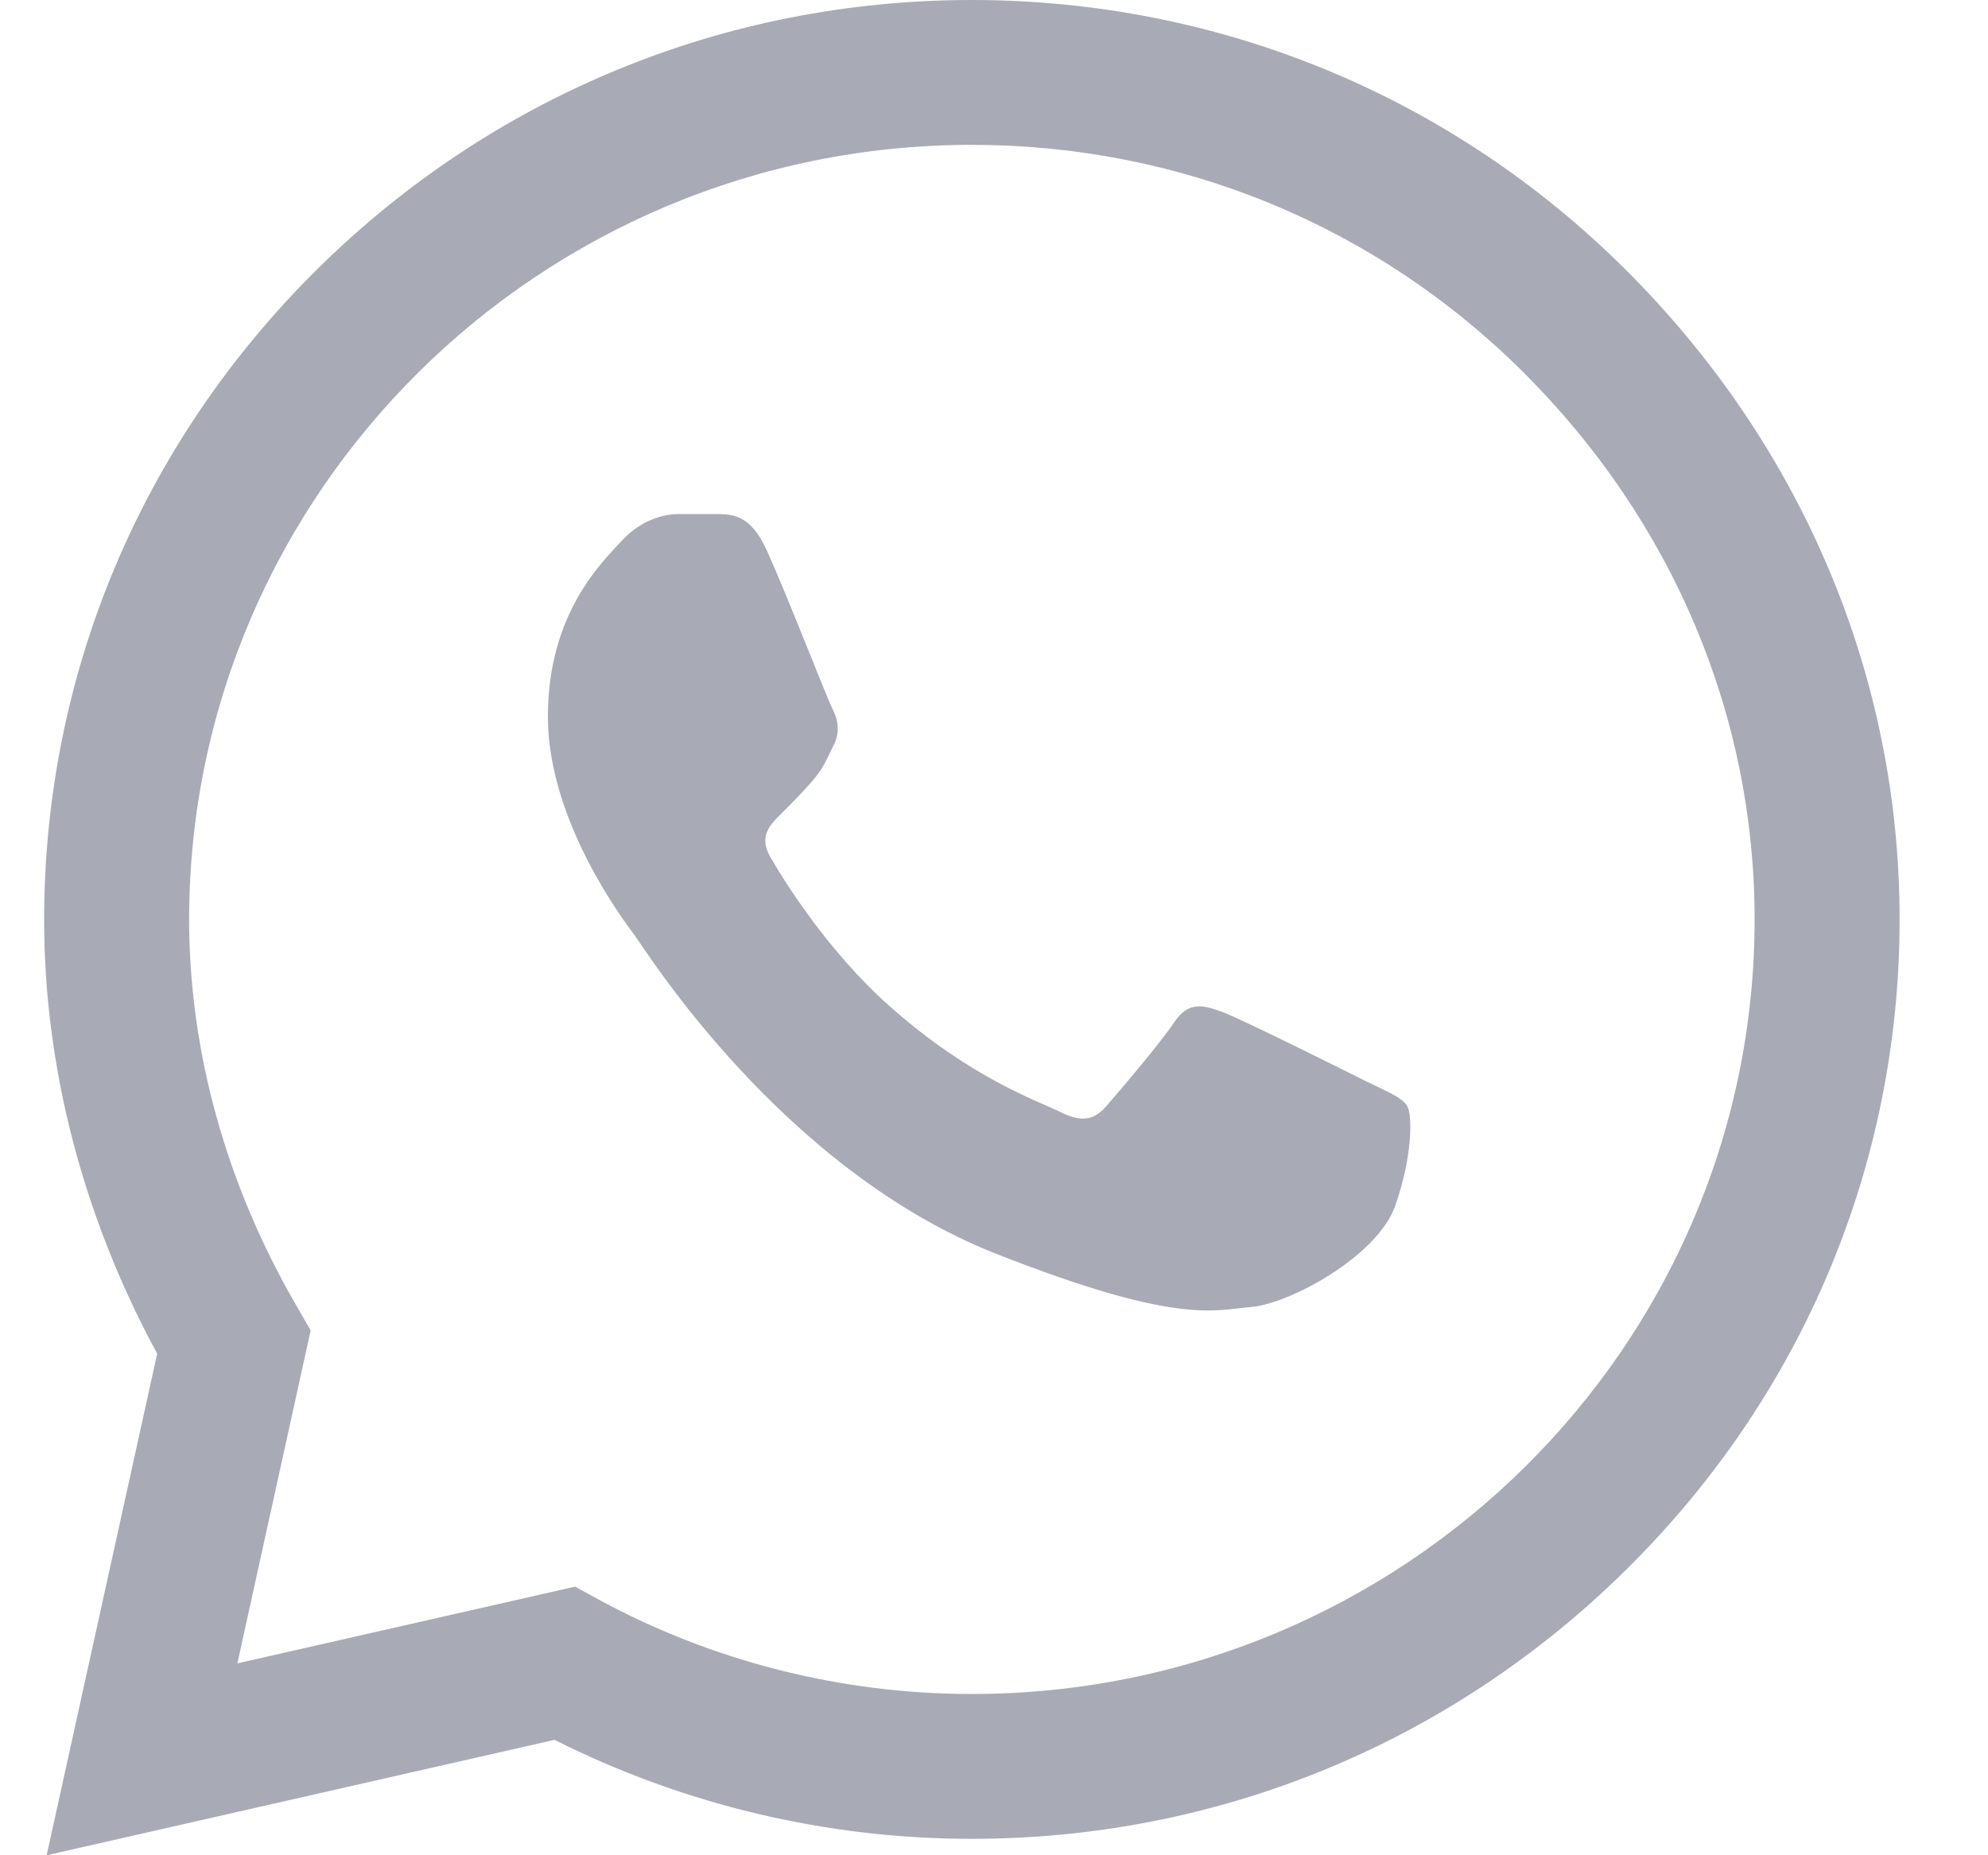
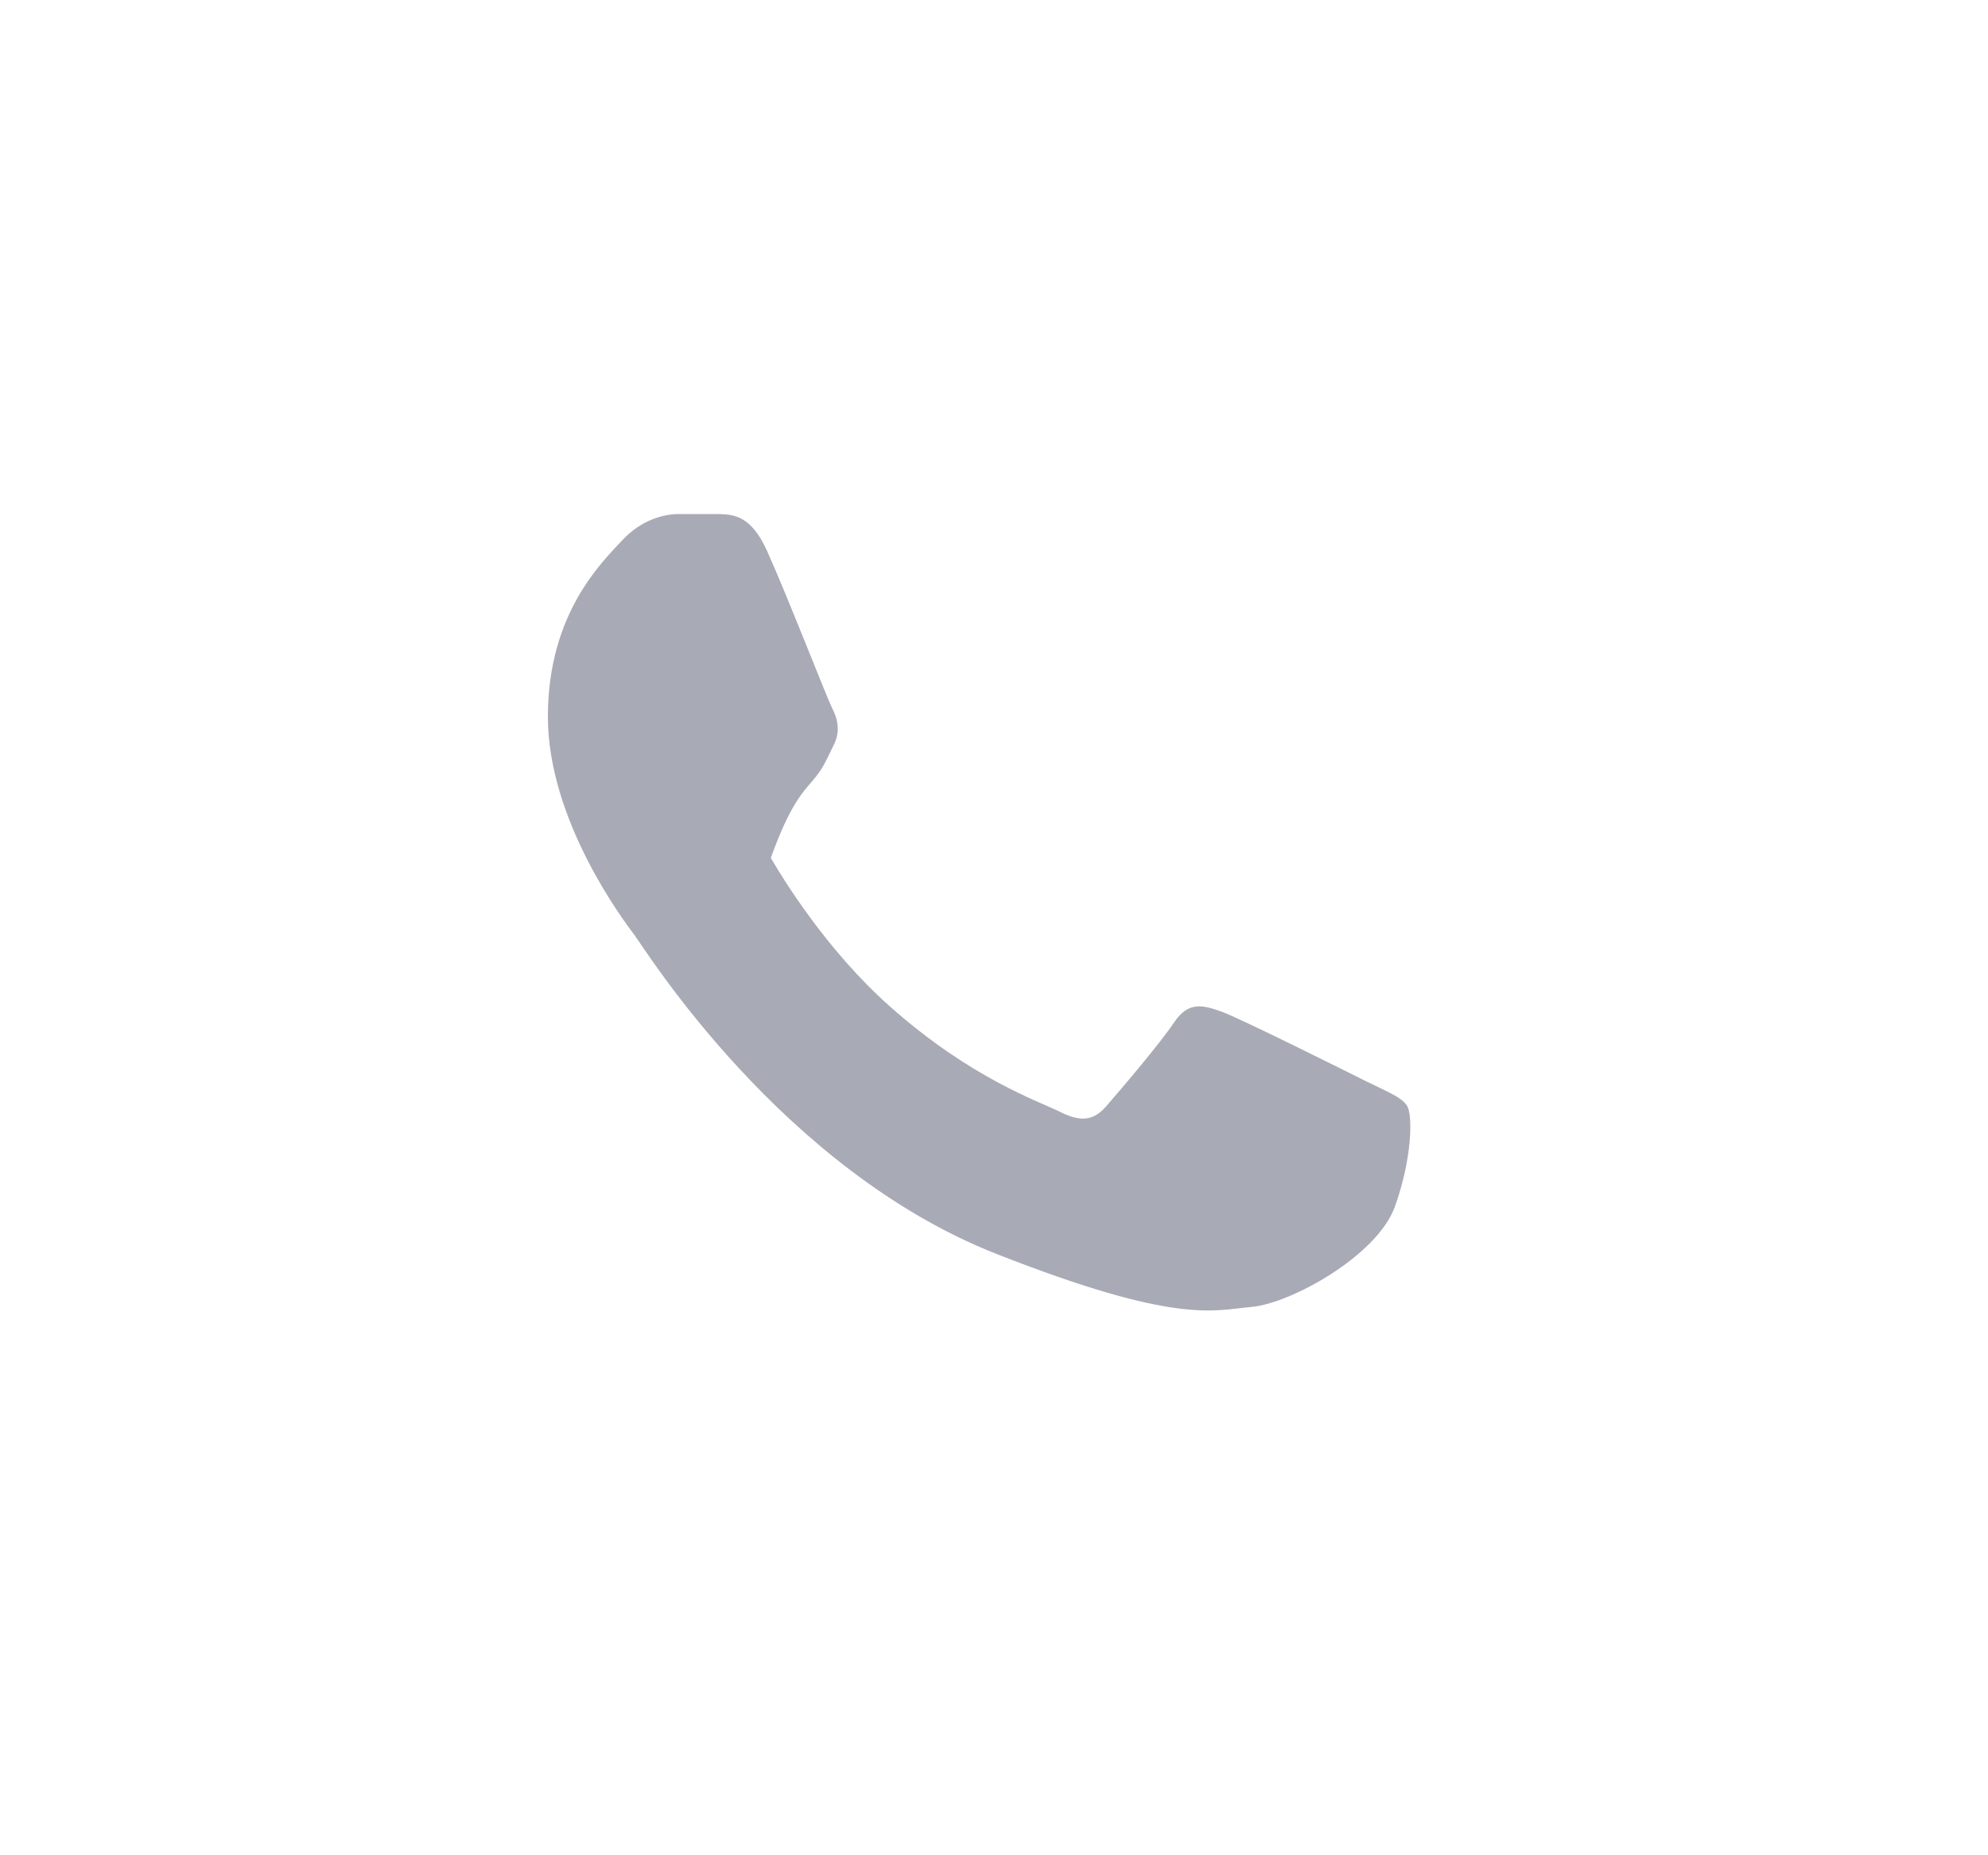
<svg xmlns="http://www.w3.org/2000/svg" width="15" height="14" viewBox="0 0 15 14" fill="none">
-   <path d="M12.264 2.033C10.948 0.723 9.197 0.001 7.333 0C5.473 0 3.719 0.721 2.394 2.031C1.066 3.344 0.335 5.087 0.333 6.935V6.939C0.333 8.057 0.627 9.185 1.186 10.215L0.352 14L4.184 13.129C5.155 13.618 6.238 13.876 7.33 13.876H7.333C9.192 13.876 10.946 13.154 12.271 11.844C13.6 10.531 14.332 8.79 14.333 6.941C14.334 5.105 13.599 3.362 12.264 2.033ZM7.333 12.783H7.33C6.349 12.783 5.378 12.537 4.52 12.072L4.339 11.973L1.791 12.552L2.344 10.039L2.238 9.855C1.707 8.942 1.427 7.933 1.427 6.937C1.429 3.716 4.078 1.093 7.332 1.093C8.905 1.093 10.382 1.702 11.492 2.807C12.619 3.929 13.24 5.397 13.239 6.94C13.238 10.162 10.588 12.783 7.333 12.783Z" fill="#A8AAB5" />
-   <path d="M5.428 3.879H5.121C5.014 3.879 4.841 3.919 4.694 4.078C4.547 4.238 4.134 4.624 4.134 5.408C4.134 6.193 4.708 6.951 4.788 7.057C4.868 7.163 5.895 8.825 7.523 9.464C8.875 9.995 9.151 9.889 9.444 9.862C9.738 9.836 10.391 9.477 10.525 9.105C10.658 8.732 10.658 8.413 10.618 8.347C10.578 8.28 10.471 8.24 10.311 8.161C10.151 8.081 9.366 7.689 9.22 7.635C9.073 7.582 8.966 7.556 8.859 7.715C8.753 7.875 8.438 8.243 8.345 8.35C8.251 8.456 8.158 8.47 7.998 8.39C7.838 8.31 7.327 8.139 6.715 7.595C6.239 7.173 5.909 6.634 5.816 6.474C5.722 6.315 5.806 6.229 5.886 6.149C5.958 6.078 6.055 5.98 6.135 5.887C6.215 5.794 6.238 5.727 6.291 5.621C6.345 5.515 6.318 5.421 6.278 5.342C6.238 5.262 5.931 4.474 5.788 4.158C5.668 3.893 5.542 3.884 5.428 3.879Z" fill="#A8AAB5" />
+   <path d="M5.428 3.879H5.121C5.014 3.879 4.841 3.919 4.694 4.078C4.547 4.238 4.134 4.624 4.134 5.408C4.134 6.193 4.708 6.951 4.788 7.057C4.868 7.163 5.895 8.825 7.523 9.464C8.875 9.995 9.151 9.889 9.444 9.862C9.738 9.836 10.391 9.477 10.525 9.105C10.658 8.732 10.658 8.413 10.618 8.347C10.578 8.28 10.471 8.24 10.311 8.161C10.151 8.081 9.366 7.689 9.22 7.635C9.073 7.582 8.966 7.556 8.859 7.715C8.753 7.875 8.438 8.243 8.345 8.35C8.251 8.456 8.158 8.47 7.998 8.39C7.838 8.31 7.327 8.139 6.715 7.595C6.239 7.173 5.909 6.634 5.816 6.474C5.958 6.078 6.055 5.98 6.135 5.887C6.215 5.794 6.238 5.727 6.291 5.621C6.345 5.515 6.318 5.421 6.278 5.342C6.238 5.262 5.931 4.474 5.788 4.158C5.668 3.893 5.542 3.884 5.428 3.879Z" fill="#A8AAB5" />
</svg>